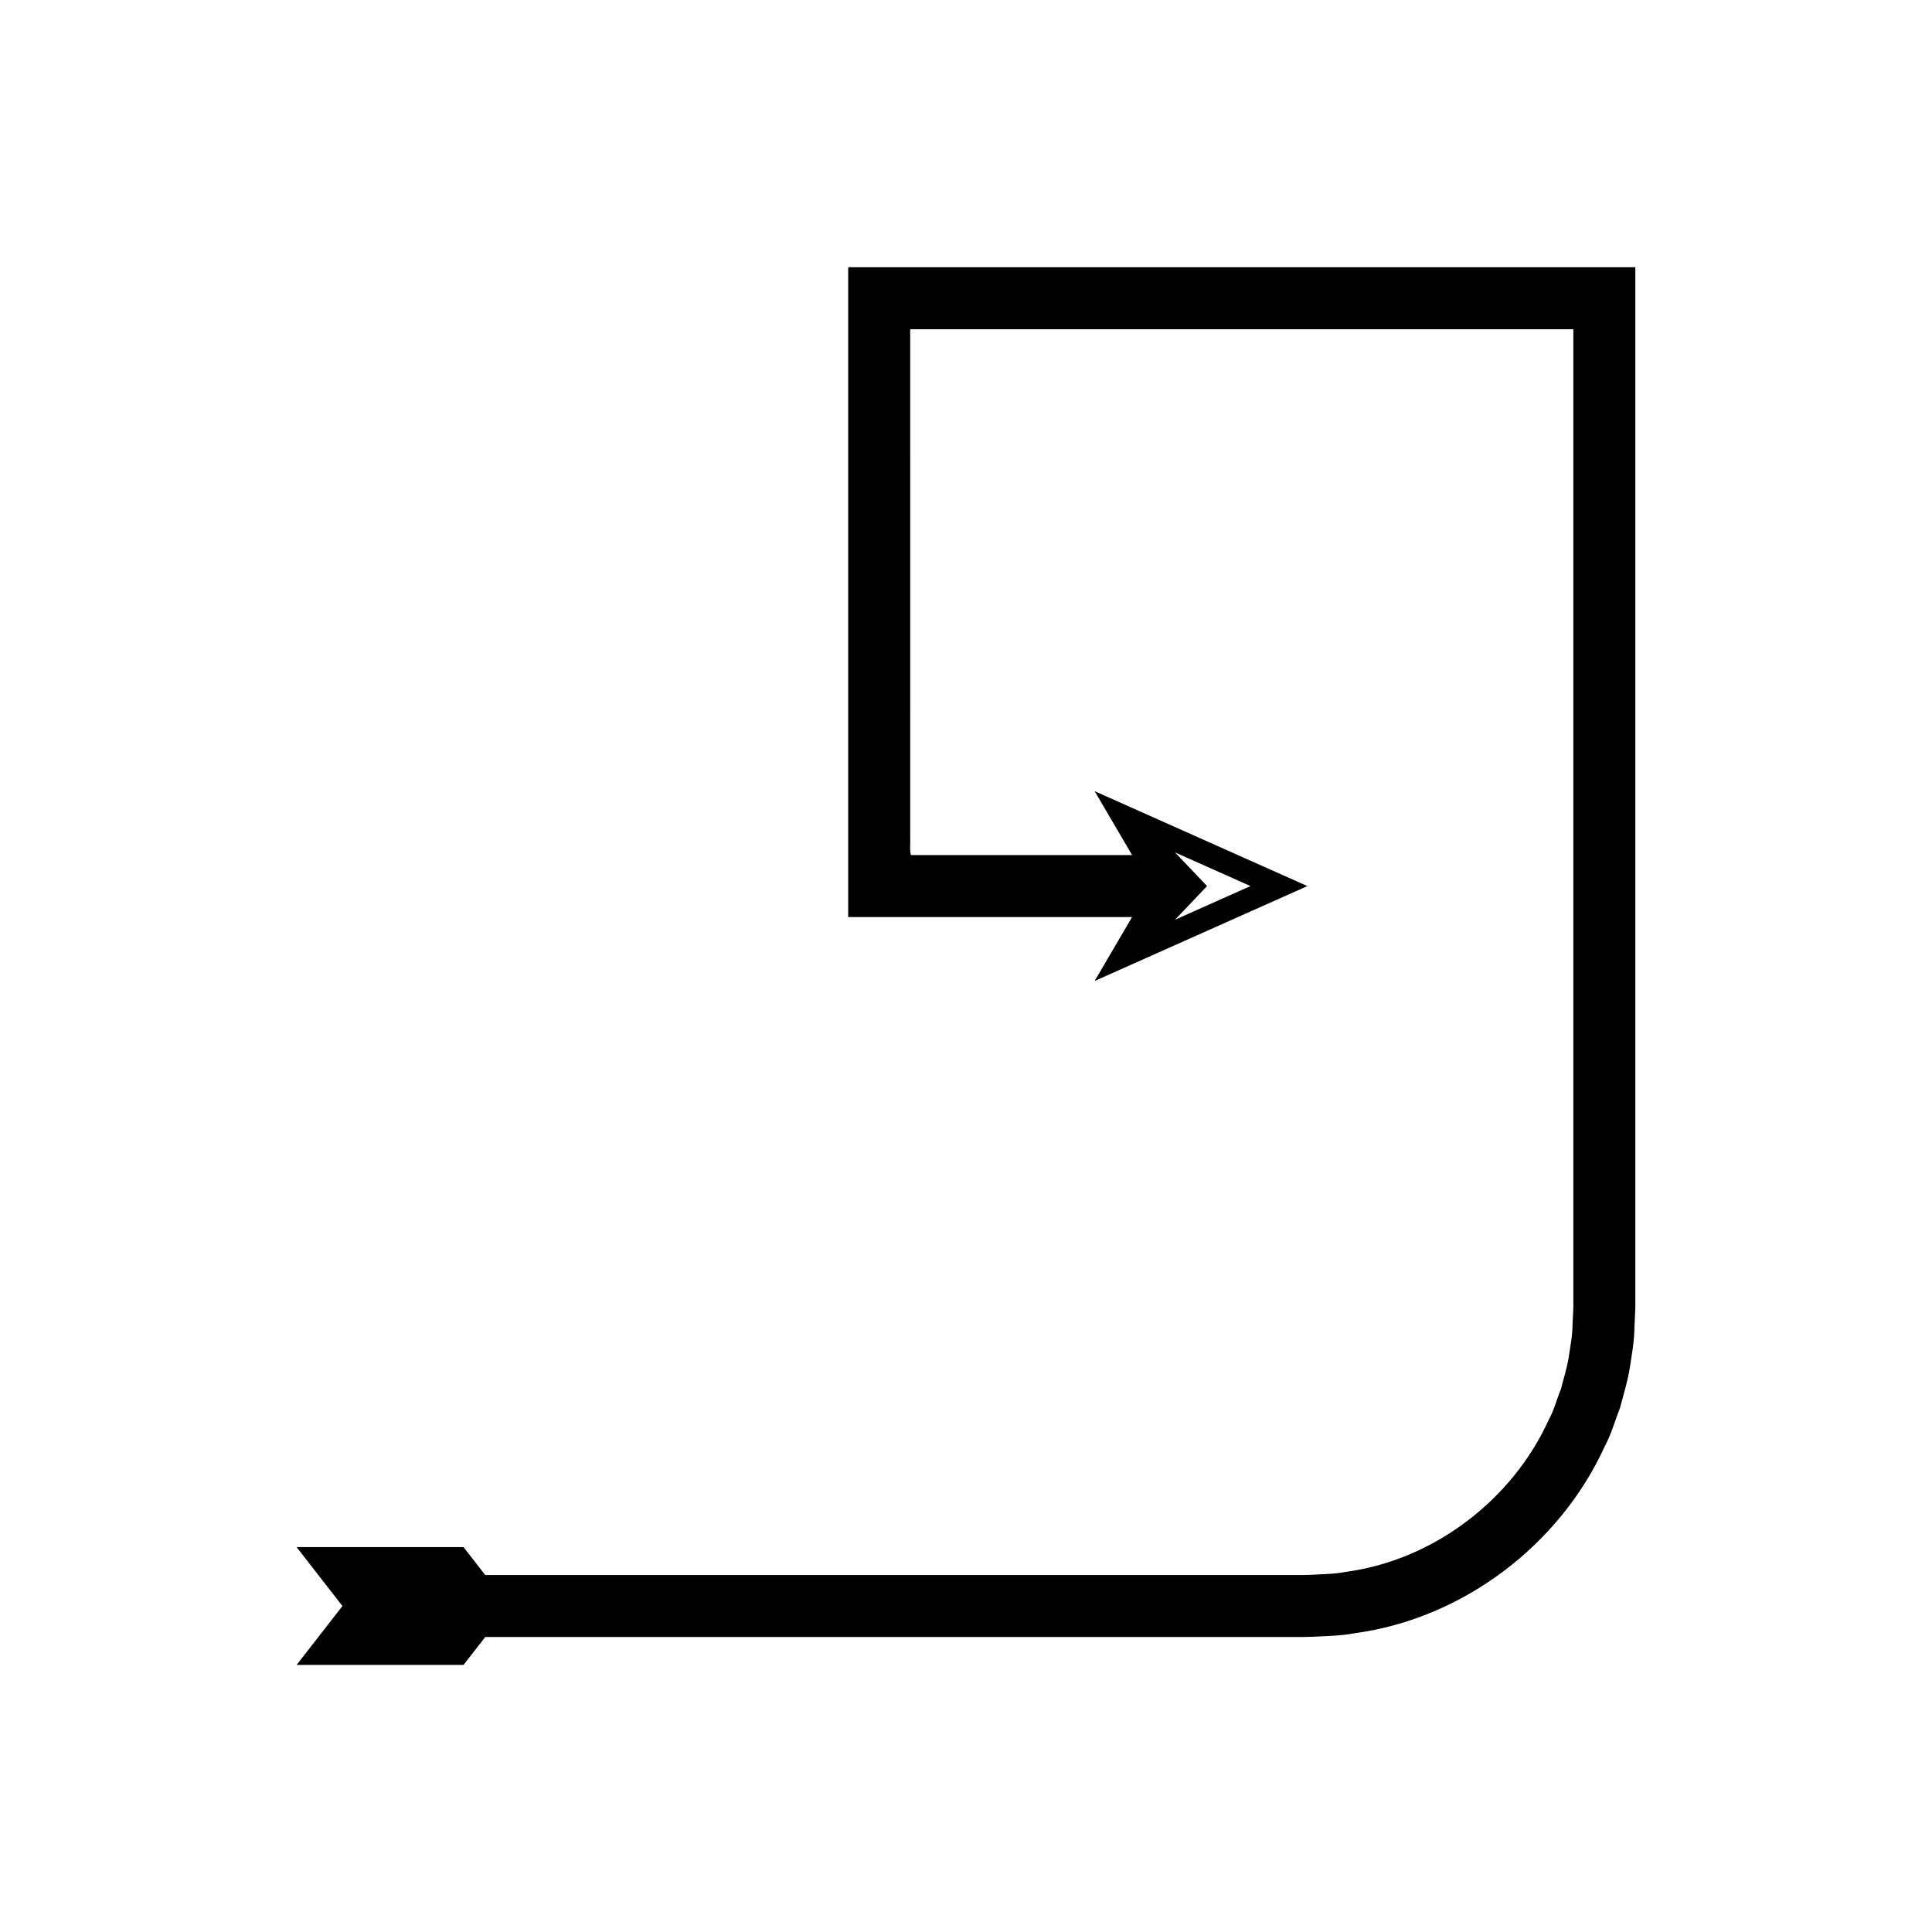
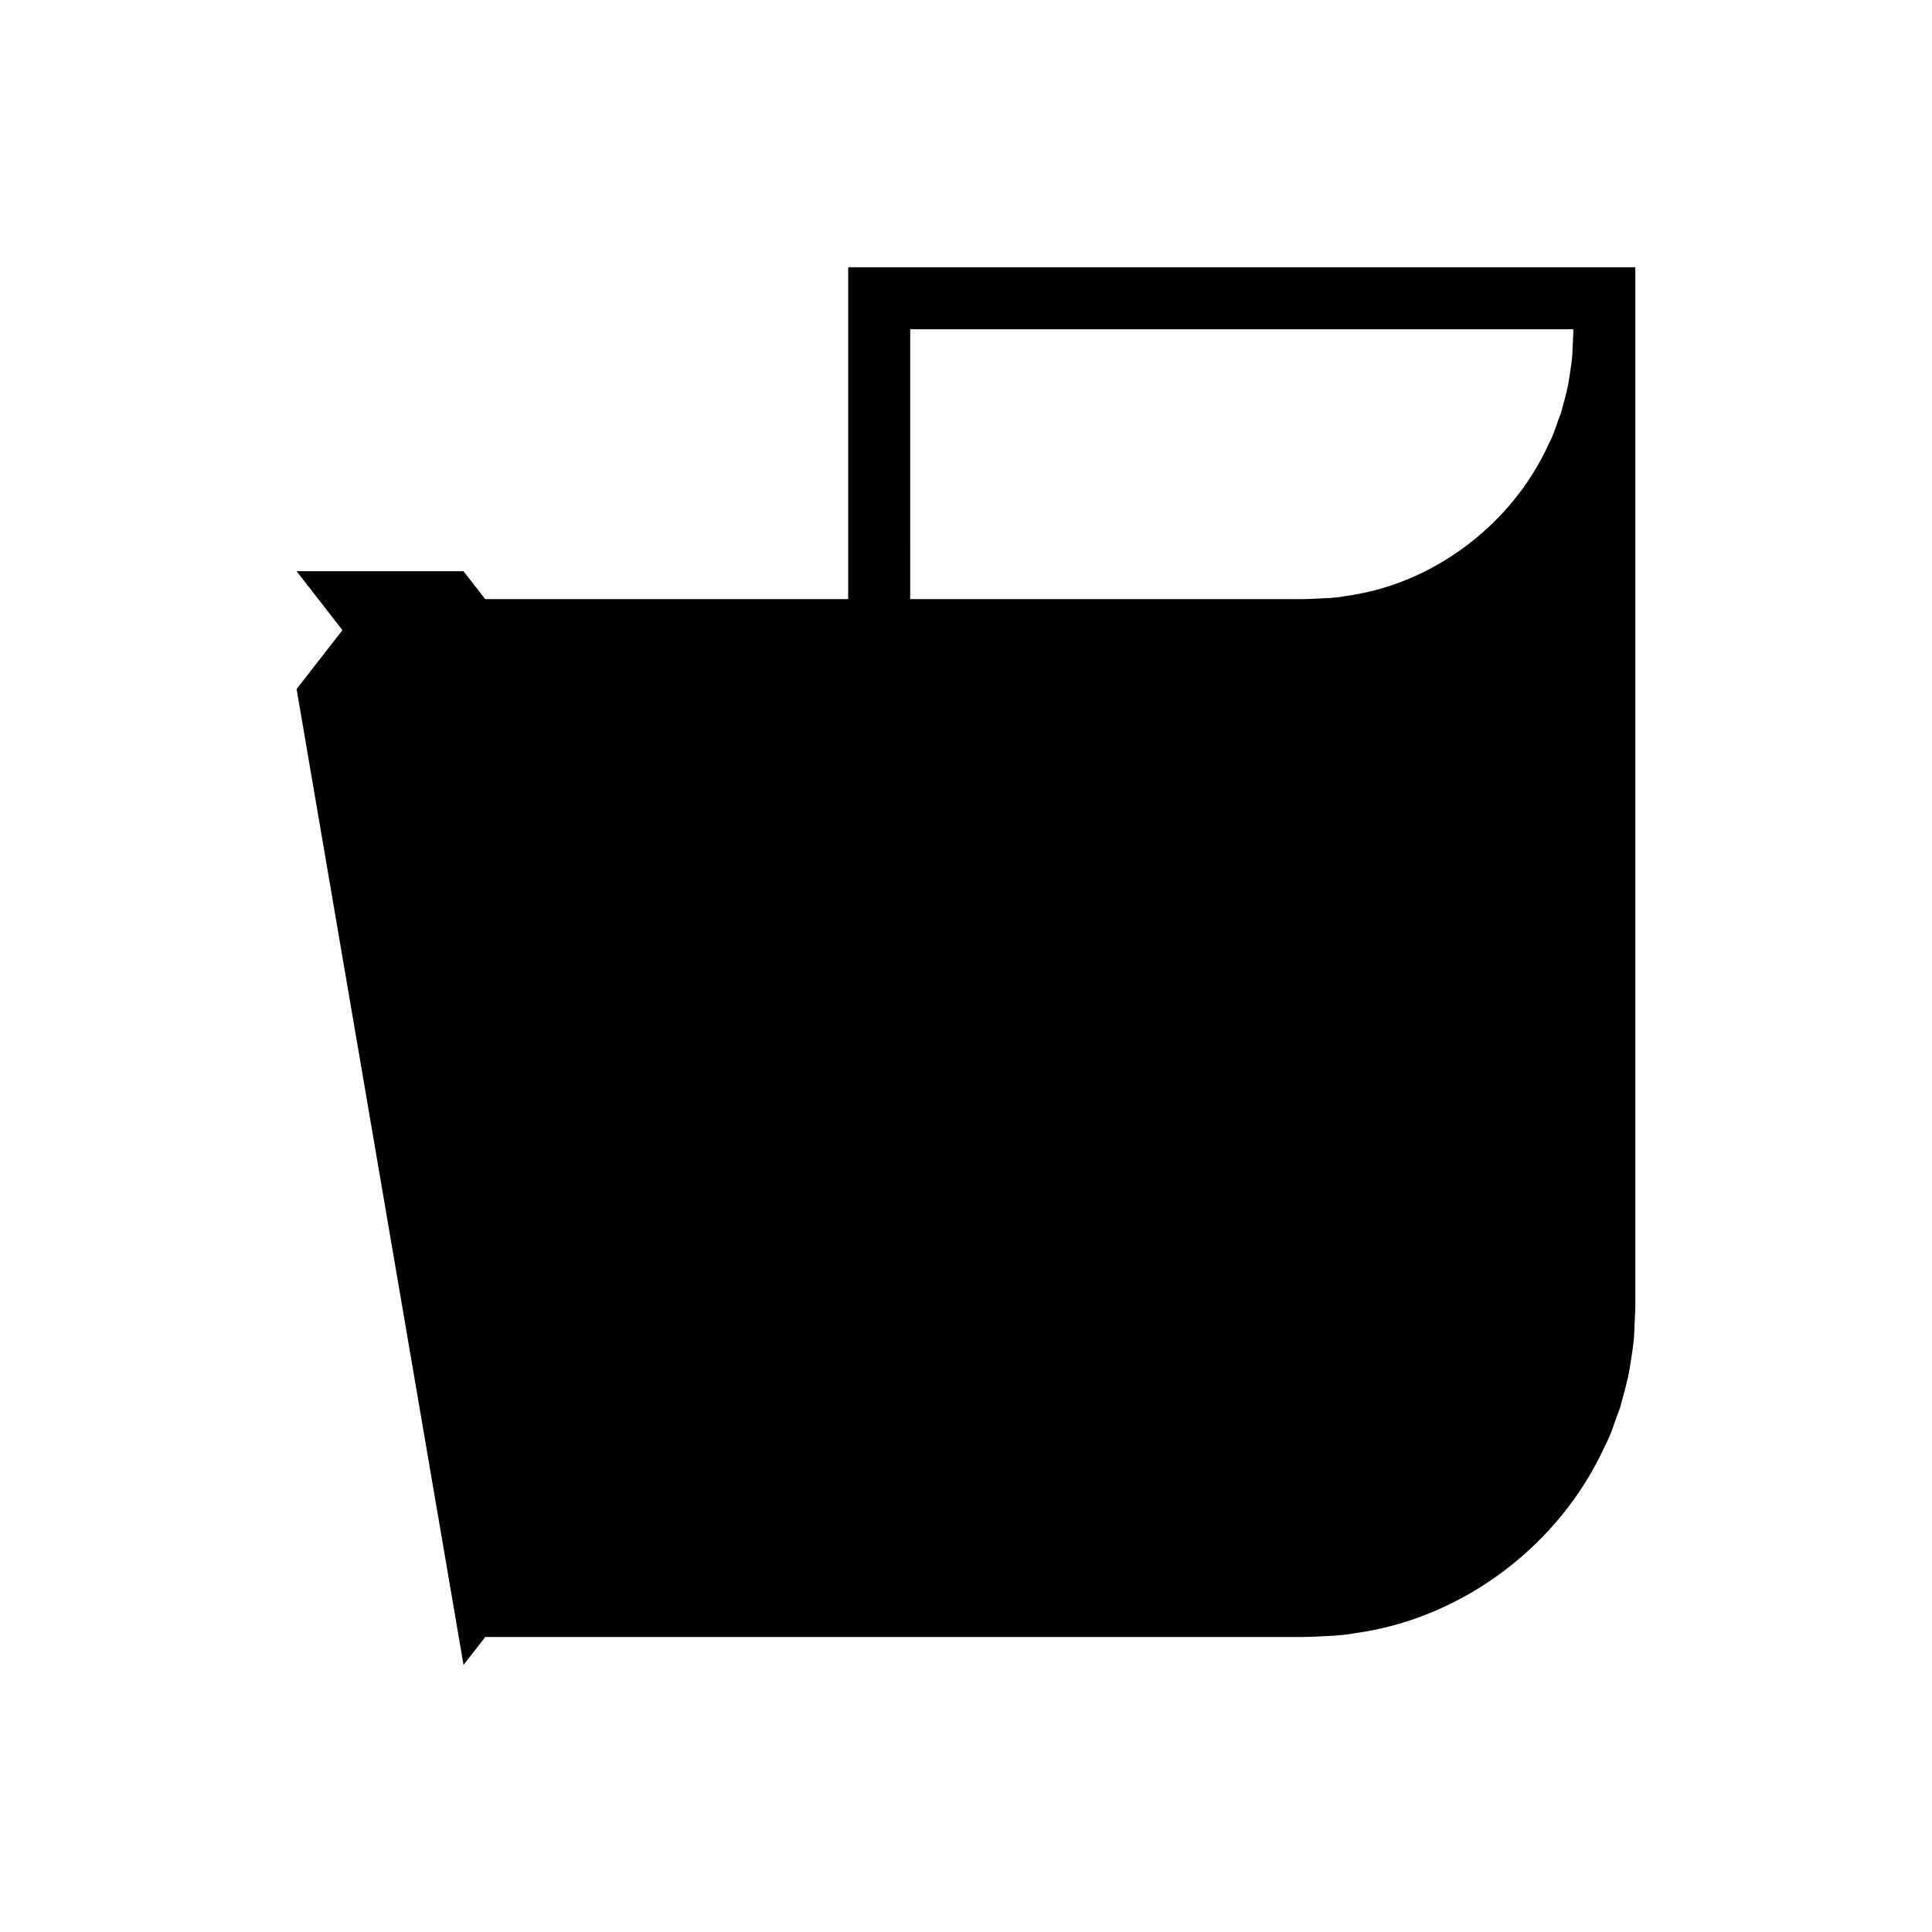
<svg xmlns="http://www.w3.org/2000/svg" fill="#000000" width="800px" height="800px" version="1.1" viewBox="144 144 512 512">
-   <path d="m266.84 585.22 5.754-7.398h209.74c3.336-0.039 6.356 0.082 9.945-0.082 3.594-0.199 7.203-0.234 10.754-0.922 28.691-3.887 54.402-23.422 66.316-49.668 1.707-3.18 2.644-6.699 3.969-10.043 0.918-3.477 2-6.938 2.574-10.492 0.547-3.562 1.207-7.113 1.25-10.723l0.242-5.352v-275.21c0.004-0.273 0.074-0.617-0.309-0.504h-207.63c-0.98-0.301-0.582 0.77-0.668 1.363v170.03c0.035 0.375-0.168 0.992 0.422 0.812h74.816l-9.93 16.941 56.387-25.152-56.379-25.152 9.93 16.941h-58.594c-0.43-1.242-0.117-3.219-0.215-4.793v-10.016l-0.004-114.58v-9.27c0.043-0.301-0.156-0.844 0.34-0.691h175.25c0.312-0.039 0.086 0.461 0.156 0.668v258.62l-0.215 4.414c-0.008 2.93-0.586 5.797-1.008 8.684-0.449 2.879-1.363 5.668-2.074 8.488-1.117 2.691-1.805 5.562-3.227 8.125-9.641 21.285-30.617 37.219-53.781 40.305-2.867 0.59-5.801 0.566-8.711 0.754-2.922 0.16-6.426 0.043-9.609 0.082h-209.74l-5.754-7.398h-44.234l12.145 15.613-12.145 15.613zm188.56-215.32 19.988 8.918-19.988 8.918 8.488-8.918z" />
+   <path d="m266.84 585.22 5.754-7.398h209.74c3.336-0.039 6.356 0.082 9.945-0.082 3.594-0.199 7.203-0.234 10.754-0.922 28.691-3.887 54.402-23.422 66.316-49.668 1.707-3.18 2.644-6.699 3.969-10.043 0.918-3.477 2-6.938 2.574-10.492 0.547-3.562 1.207-7.113 1.25-10.723l0.242-5.352v-275.21c0.004-0.273 0.074-0.617-0.309-0.504h-207.63c-0.98-0.301-0.582 0.77-0.668 1.363v170.03c0.035 0.375-0.168 0.992 0.422 0.812h74.816l-9.93 16.941 56.387-25.152-56.379-25.152 9.93 16.941h-58.594c-0.43-1.242-0.117-3.219-0.215-4.793v-10.016l-0.004-114.58v-9.27c0.043-0.301-0.156-0.844 0.34-0.691h175.25c0.312-0.039 0.086 0.461 0.156 0.668l-0.215 4.414c-0.008 2.93-0.586 5.797-1.008 8.684-0.449 2.879-1.363 5.668-2.074 8.488-1.117 2.691-1.805 5.562-3.227 8.125-9.641 21.285-30.617 37.219-53.781 40.305-2.867 0.59-5.801 0.566-8.711 0.754-2.922 0.16-6.426 0.043-9.609 0.082h-209.74l-5.754-7.398h-44.234l12.145 15.613-12.145 15.613zm188.56-215.32 19.988 8.918-19.988 8.918 8.488-8.918z" />
</svg>